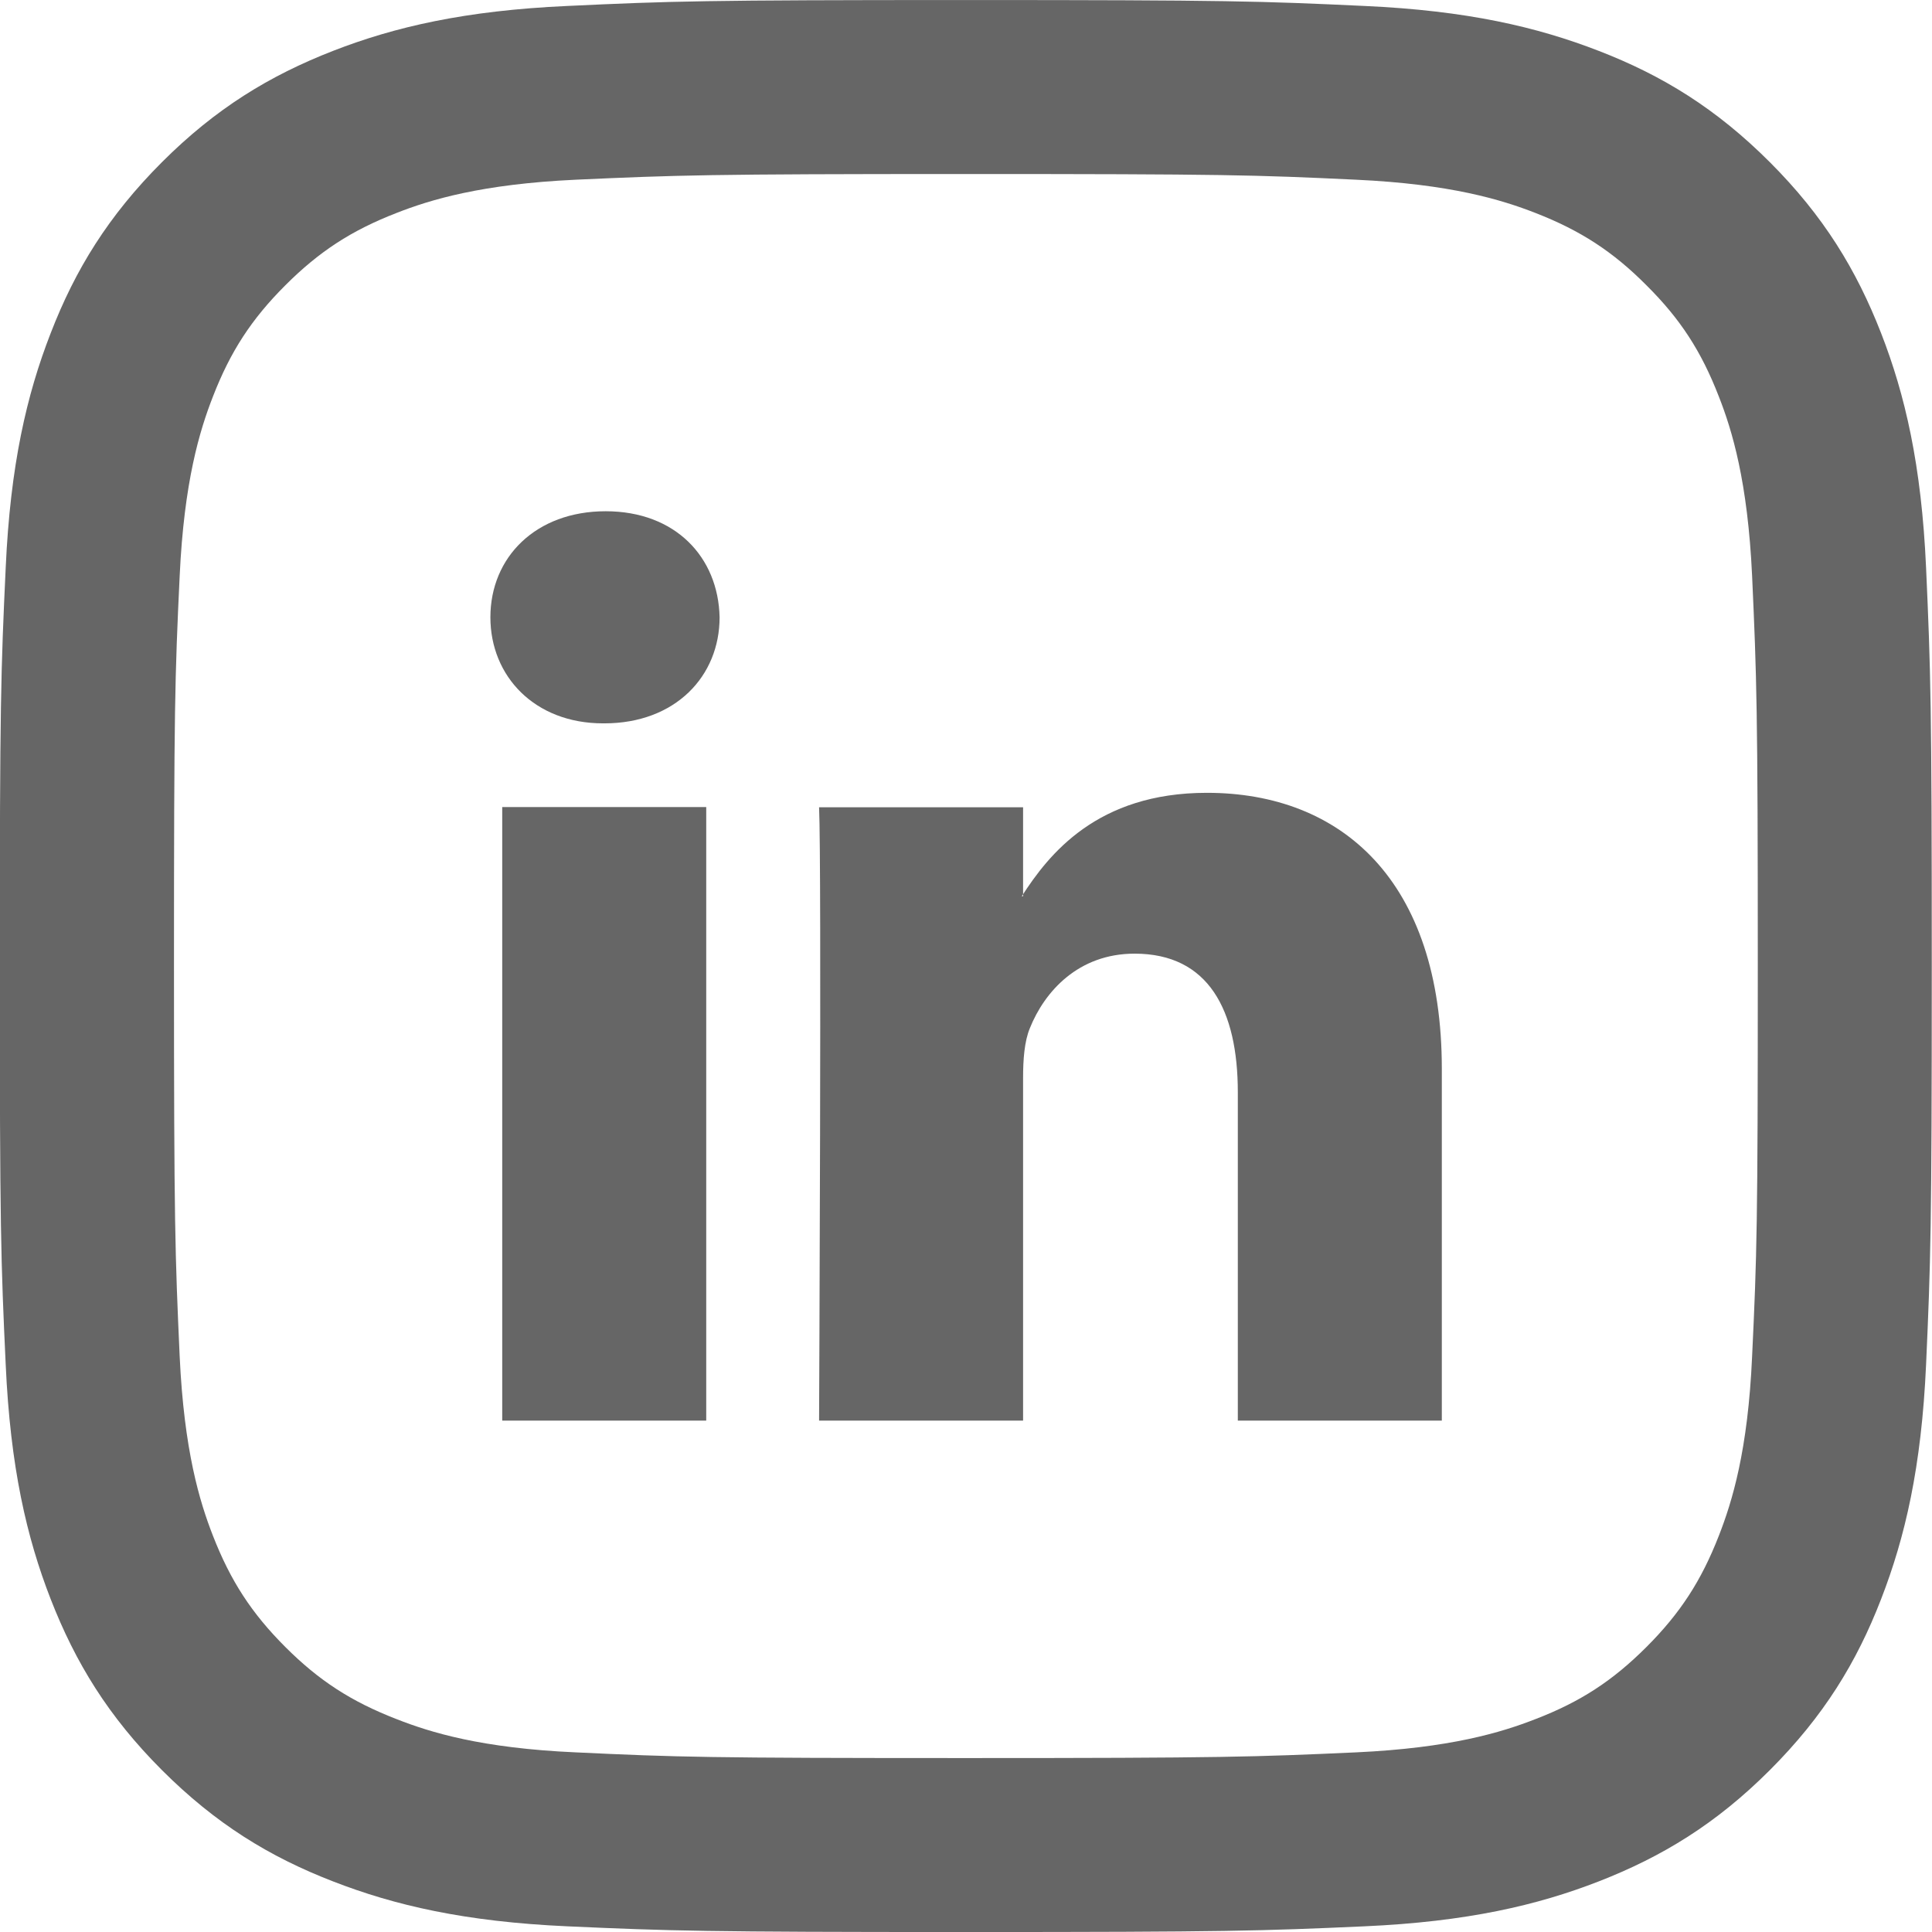
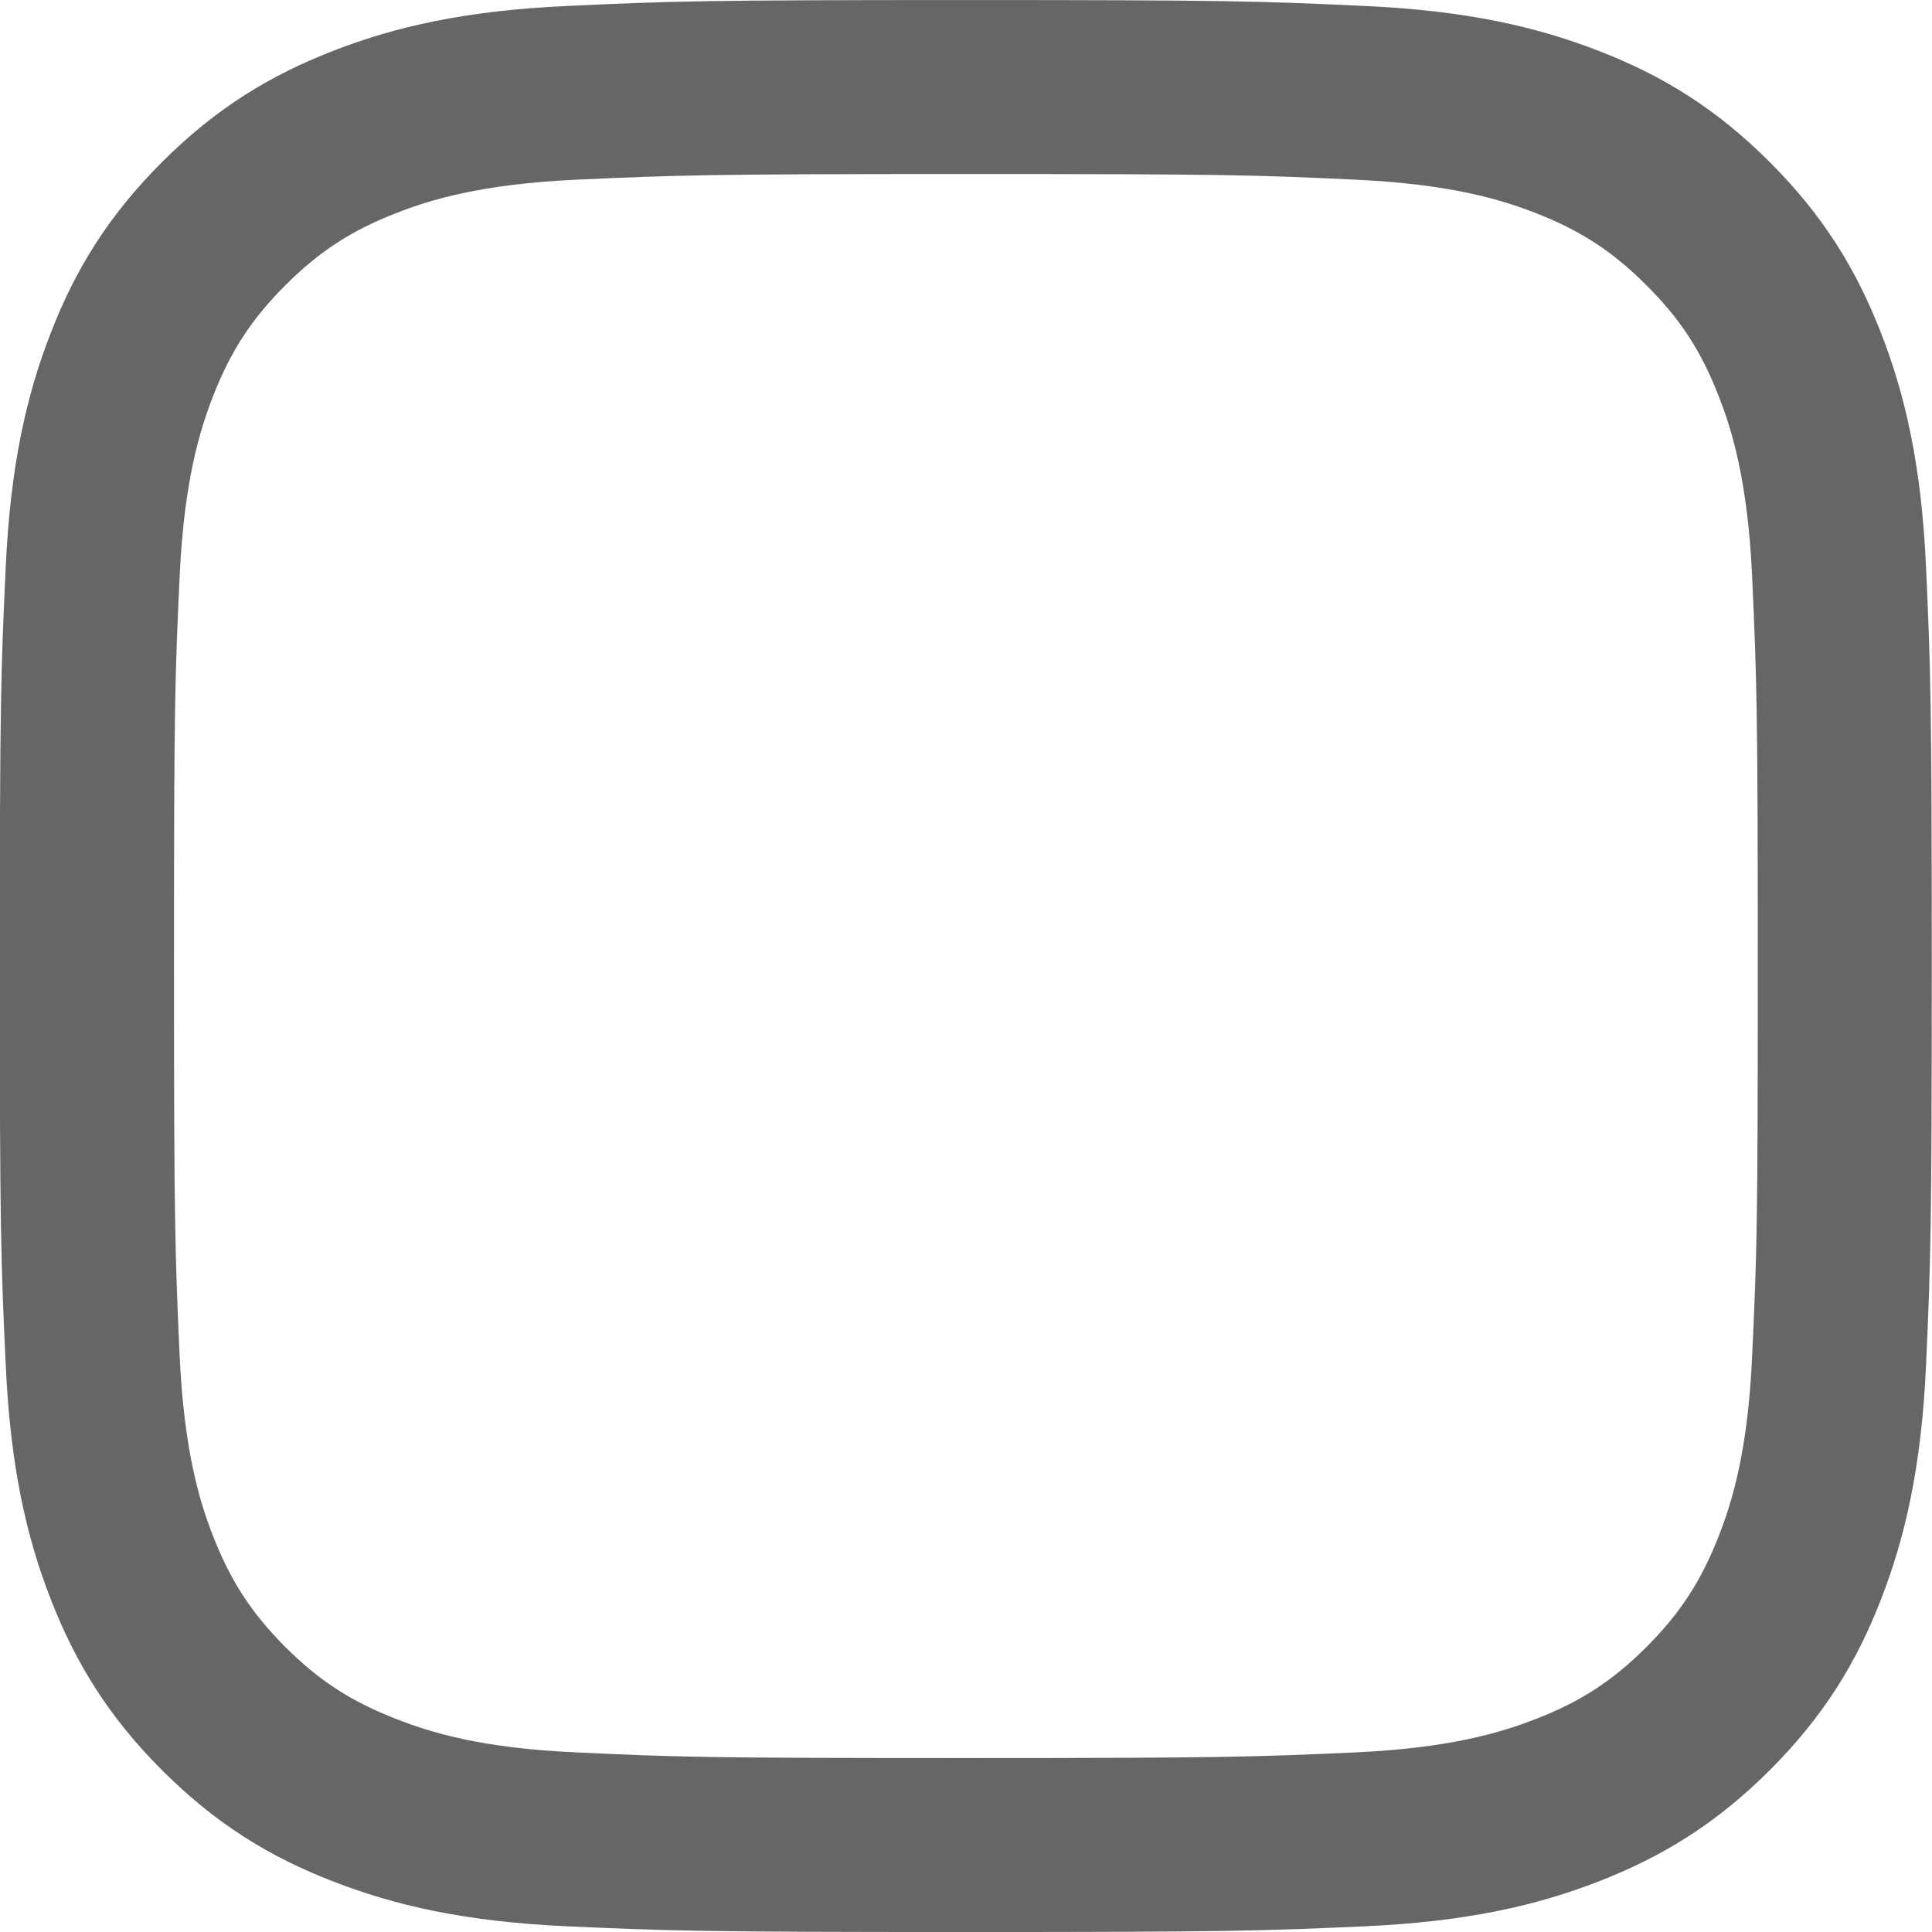
<svg xmlns="http://www.w3.org/2000/svg" xml:space="preserve" width="114.572mm" height="114.576mm" version="1.1" style="shape-rendering:geometricPrecision; text-rendering:geometricPrecision; image-rendering:optimizeQuality; fill-rule:evenodd; clip-rule:evenodd" viewBox="0 0 8817 8817">
  <defs>
    <style type="text/css">
   
    .fil0 {fill:#666666}
   
  </style>
  </defs>
  <g id="Layer_x0020_1">
    <g id="_2221482151376">
      <path class="fil0" d="M4408 0c-1197,0 -1347,5 -1818,27 -469,21 -790,96 -1070,205 -290,113 -536,263 -781,508 -245,245 -396,491 -508,781 -109,280 -184,601 -205,1070 -22,470 -27,621 -27,1818 0,1197 5,1348 27,1818 21,469 96,790 205,1070 113,290 263,536 508,781 245,245 491,396 781,508 280,109 601,184 1070,205 470,21 621,26 1818,26 1197,0 1347,-5 1818,-26 469,-21 790,-96 1070,-205 290,-113 536,-263 781,-508 245,-245 396,-491 508,-781 109,-281 184,-601 205,-1070 21,-470 26,-620 26,-1818 0,-1197 -5,-1347 -26,-1818 -21,-469 -96,-790 -205,-1070 -113,-290 -263,-536 -508,-781 -245,-245 -491,-396 -781,-508 -281,-109 -601,-184 -1070,-205 -470,-22 -620,-27 -1818,-27l0 0zm0 794c1177,0 1317,4 1781,26 430,20 663,91 819,152 205,80 353,176 506,330 155,154 250,301 330,507 61,155 132,389 152,819 21,465 26,604 26,1781 0,1177 -4,1317 -26,1781 -19,430 -91,663 -152,819 -80,205 -176,353 -330,507 -154,154 -301,250 -506,329 -156,61 -389,132 -819,152 -465,21 -604,26 -1781,26 -1177,0 -1316,-4 -1781,-26 -430,-19 -663,-91 -818,-152 -206,-80 -353,-175 -507,-329 -154,-154 -250,-302 -330,-507 -61,-156 -132,-389 -152,-819 -21,-465 -26,-604 -26,-1781 0,-1177 4,-1317 26,-1781 20,-430 91,-663 152,-819 80,-206 176,-353 330,-507 154,-154 301,-250 507,-330 155,-61 389,-132 818,-152 465,-21 604,-26 1781,-26z" />
-       <path class="fil0" d="M2758 3301c324,0 526,-215 526,-484 -6,-275 -202,-484 -520,-484 -318,0 -526,209 -526,484 0,269 202,484 514,484l6 0zm465 3182l0 -2800 -931 0 0 2800 931 0zm515 0l931 0 0 -1564c0,-84 6,-167 31,-227 67,-167 221,-340 478,-340 337,0 471,257 471,633l0 1498 931 0 0 -1605c0,-860 -459,-1260 -1072,-1260 -502,0 -722,281 -845,472l6 0 0 -406 -931 0c12,263 0,2800 0,2800l0 0z" />
    </g>
  </g>
</svg>